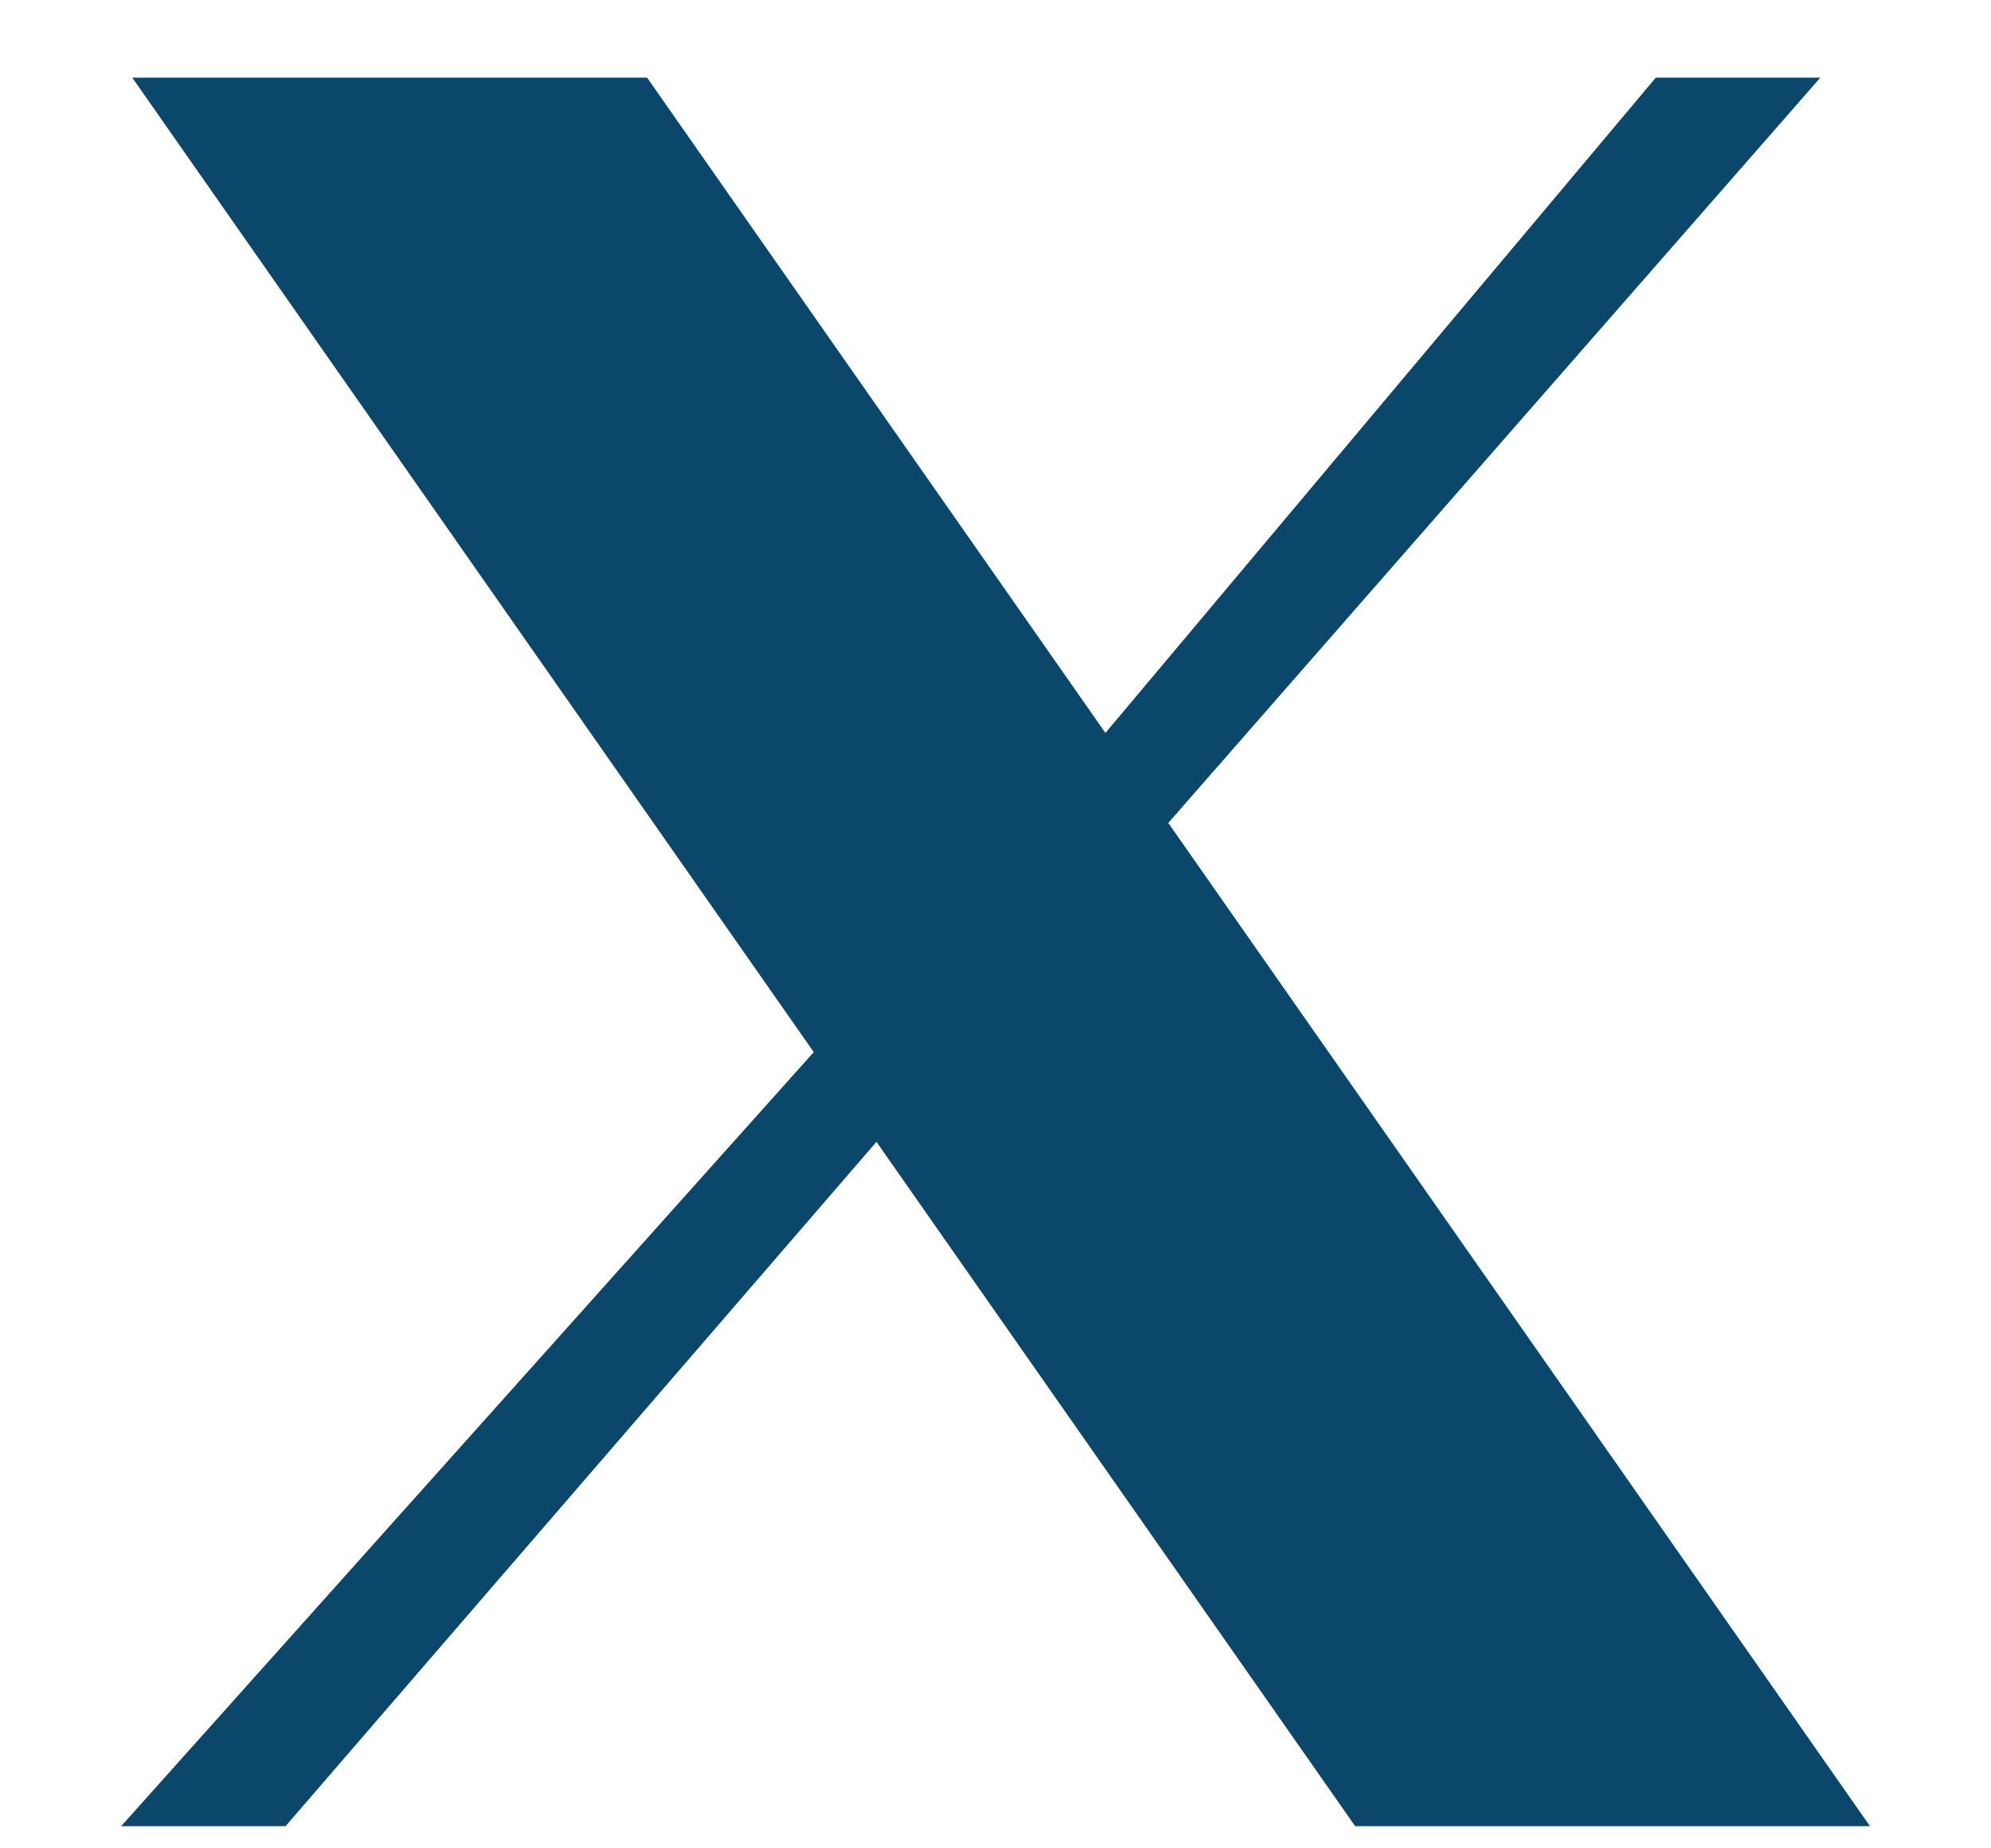
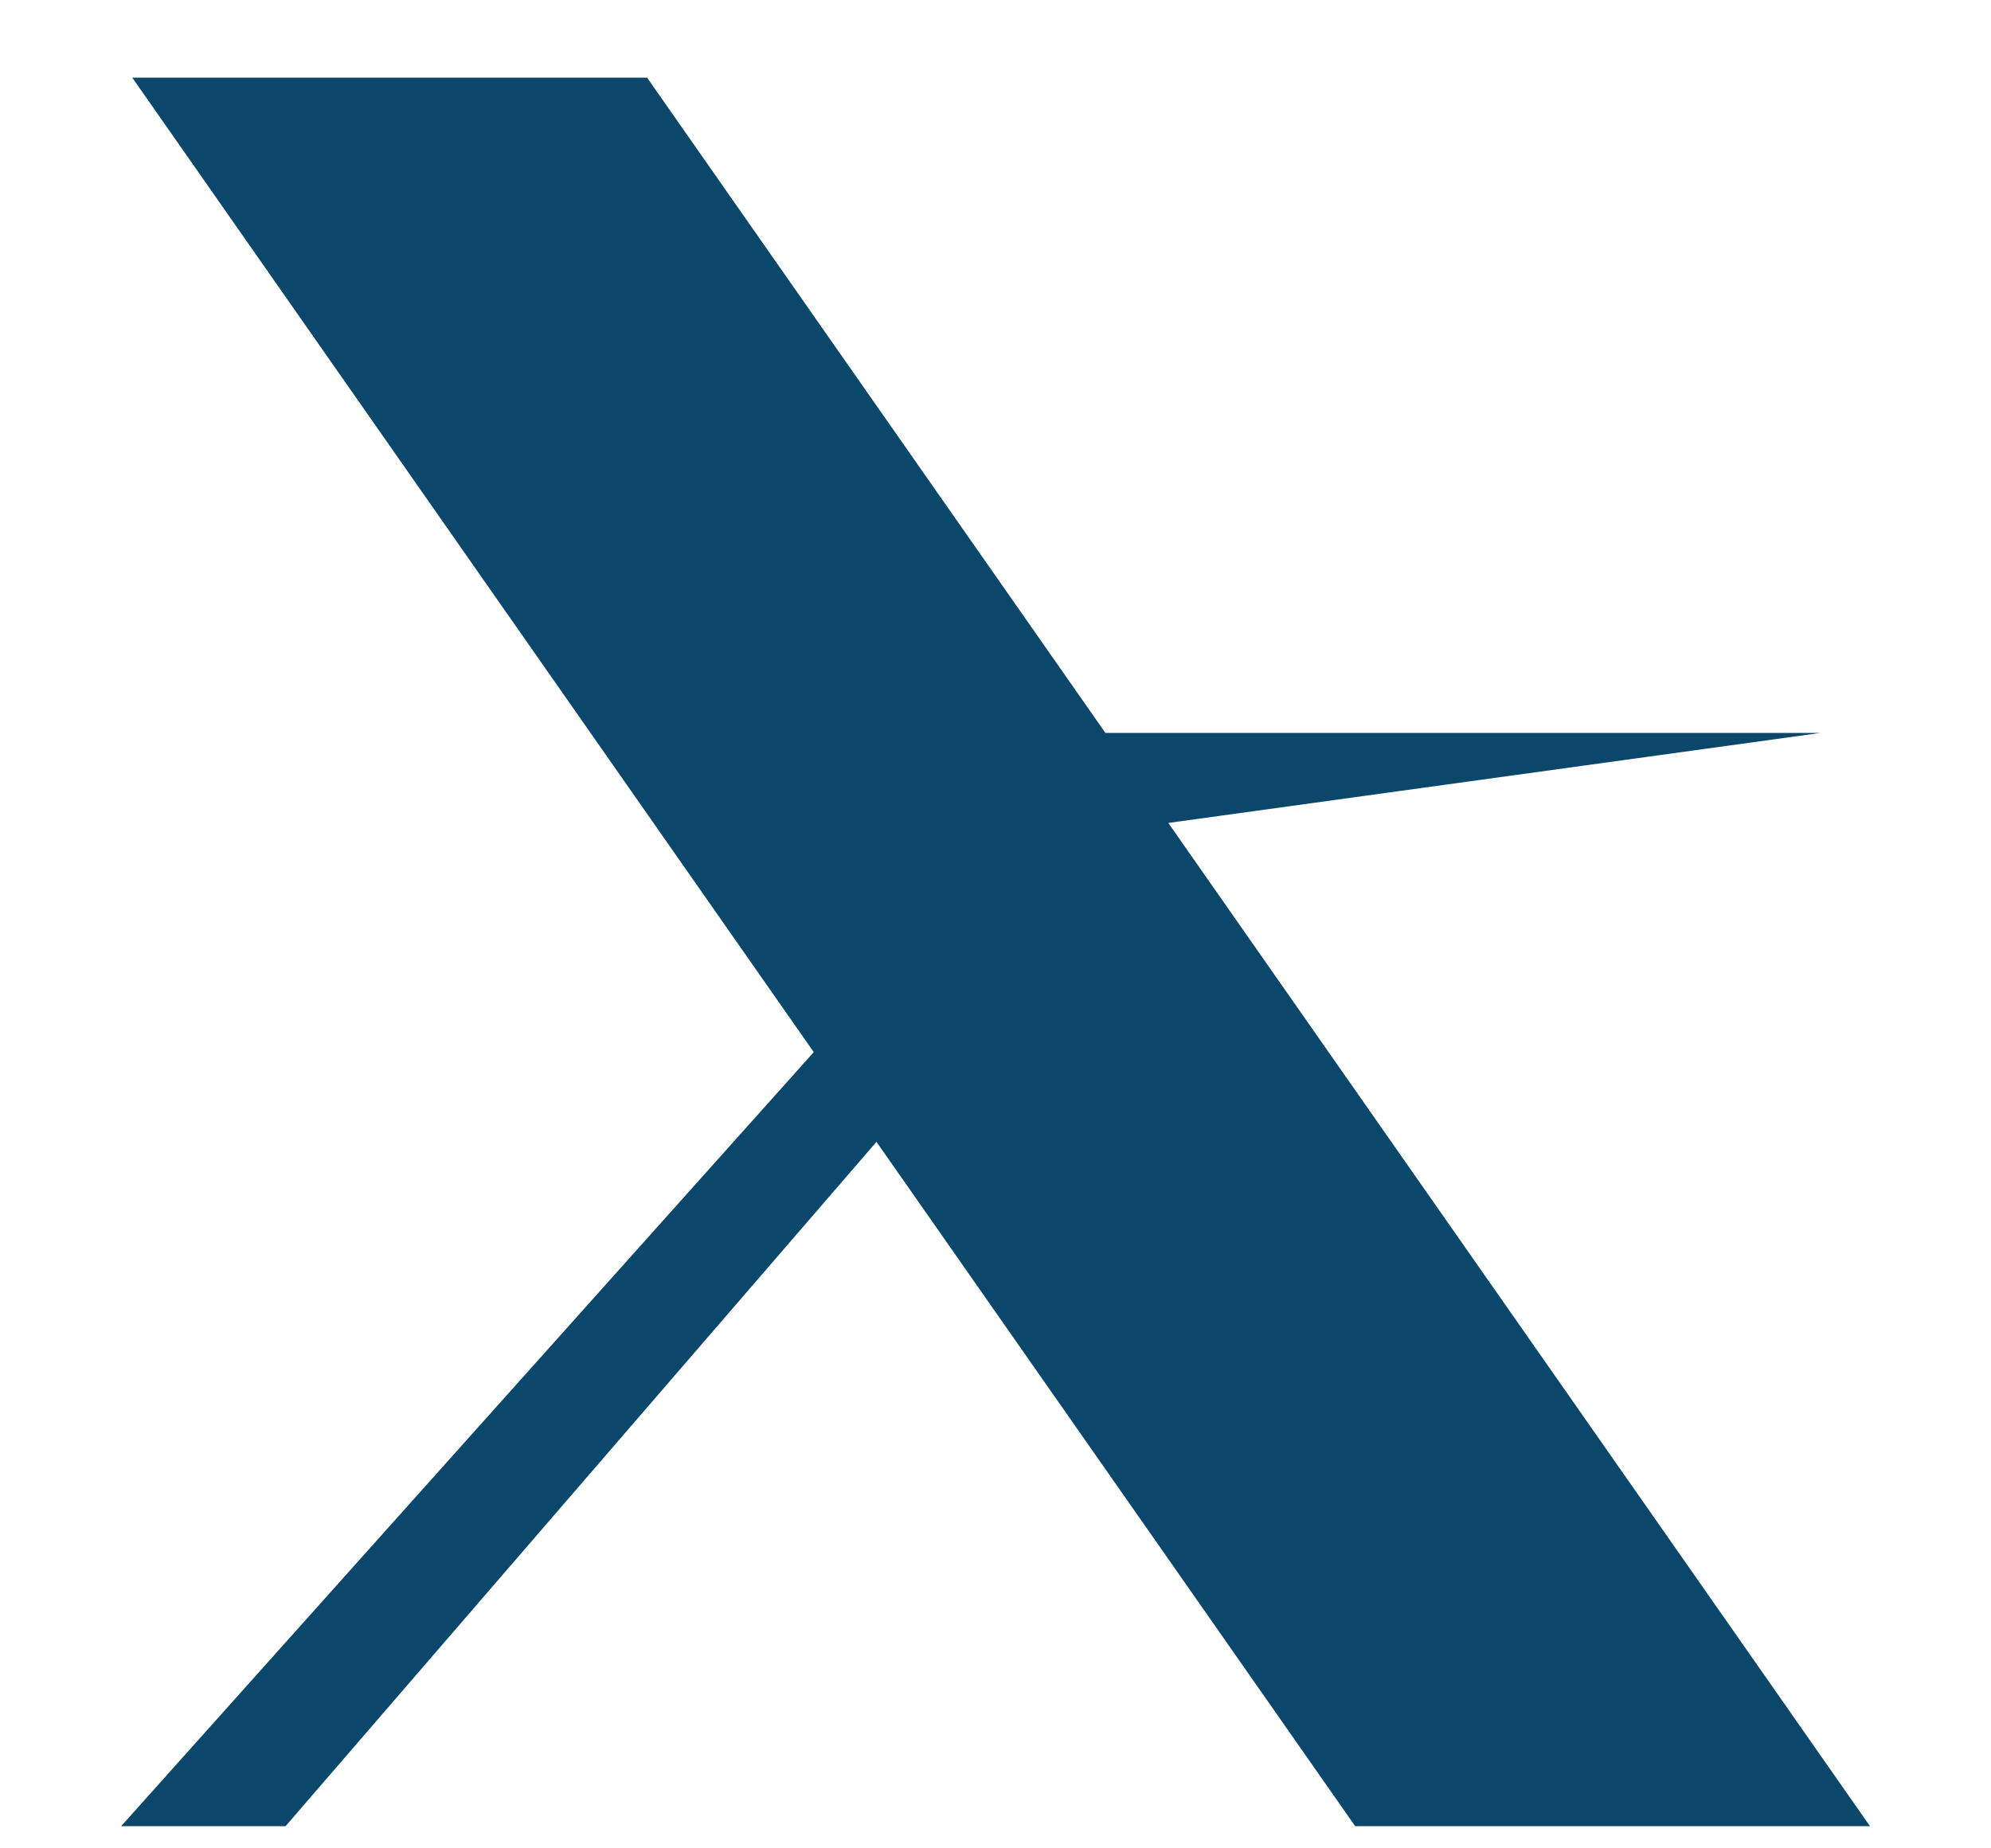
<svg xmlns="http://www.w3.org/2000/svg" width="14" height="13" viewBox="0 0 14 13" fill="none">
-   <path d="M0.93 0.546H4.55L7.773 5.155L11.643 0.546H12.8L8.215 5.788L13.149 12.844H9.529L6.163 8.031L2.008 12.844H0.852L5.722 7.4L0.93 0.546Z" fill="#0A476A" />
+   <path d="M0.93 0.546H4.55L7.773 5.155H12.8L8.215 5.788L13.149 12.844H9.529L6.163 8.031L2.008 12.844H0.852L5.722 7.4L0.93 0.546Z" fill="#0A476A" />
</svg>